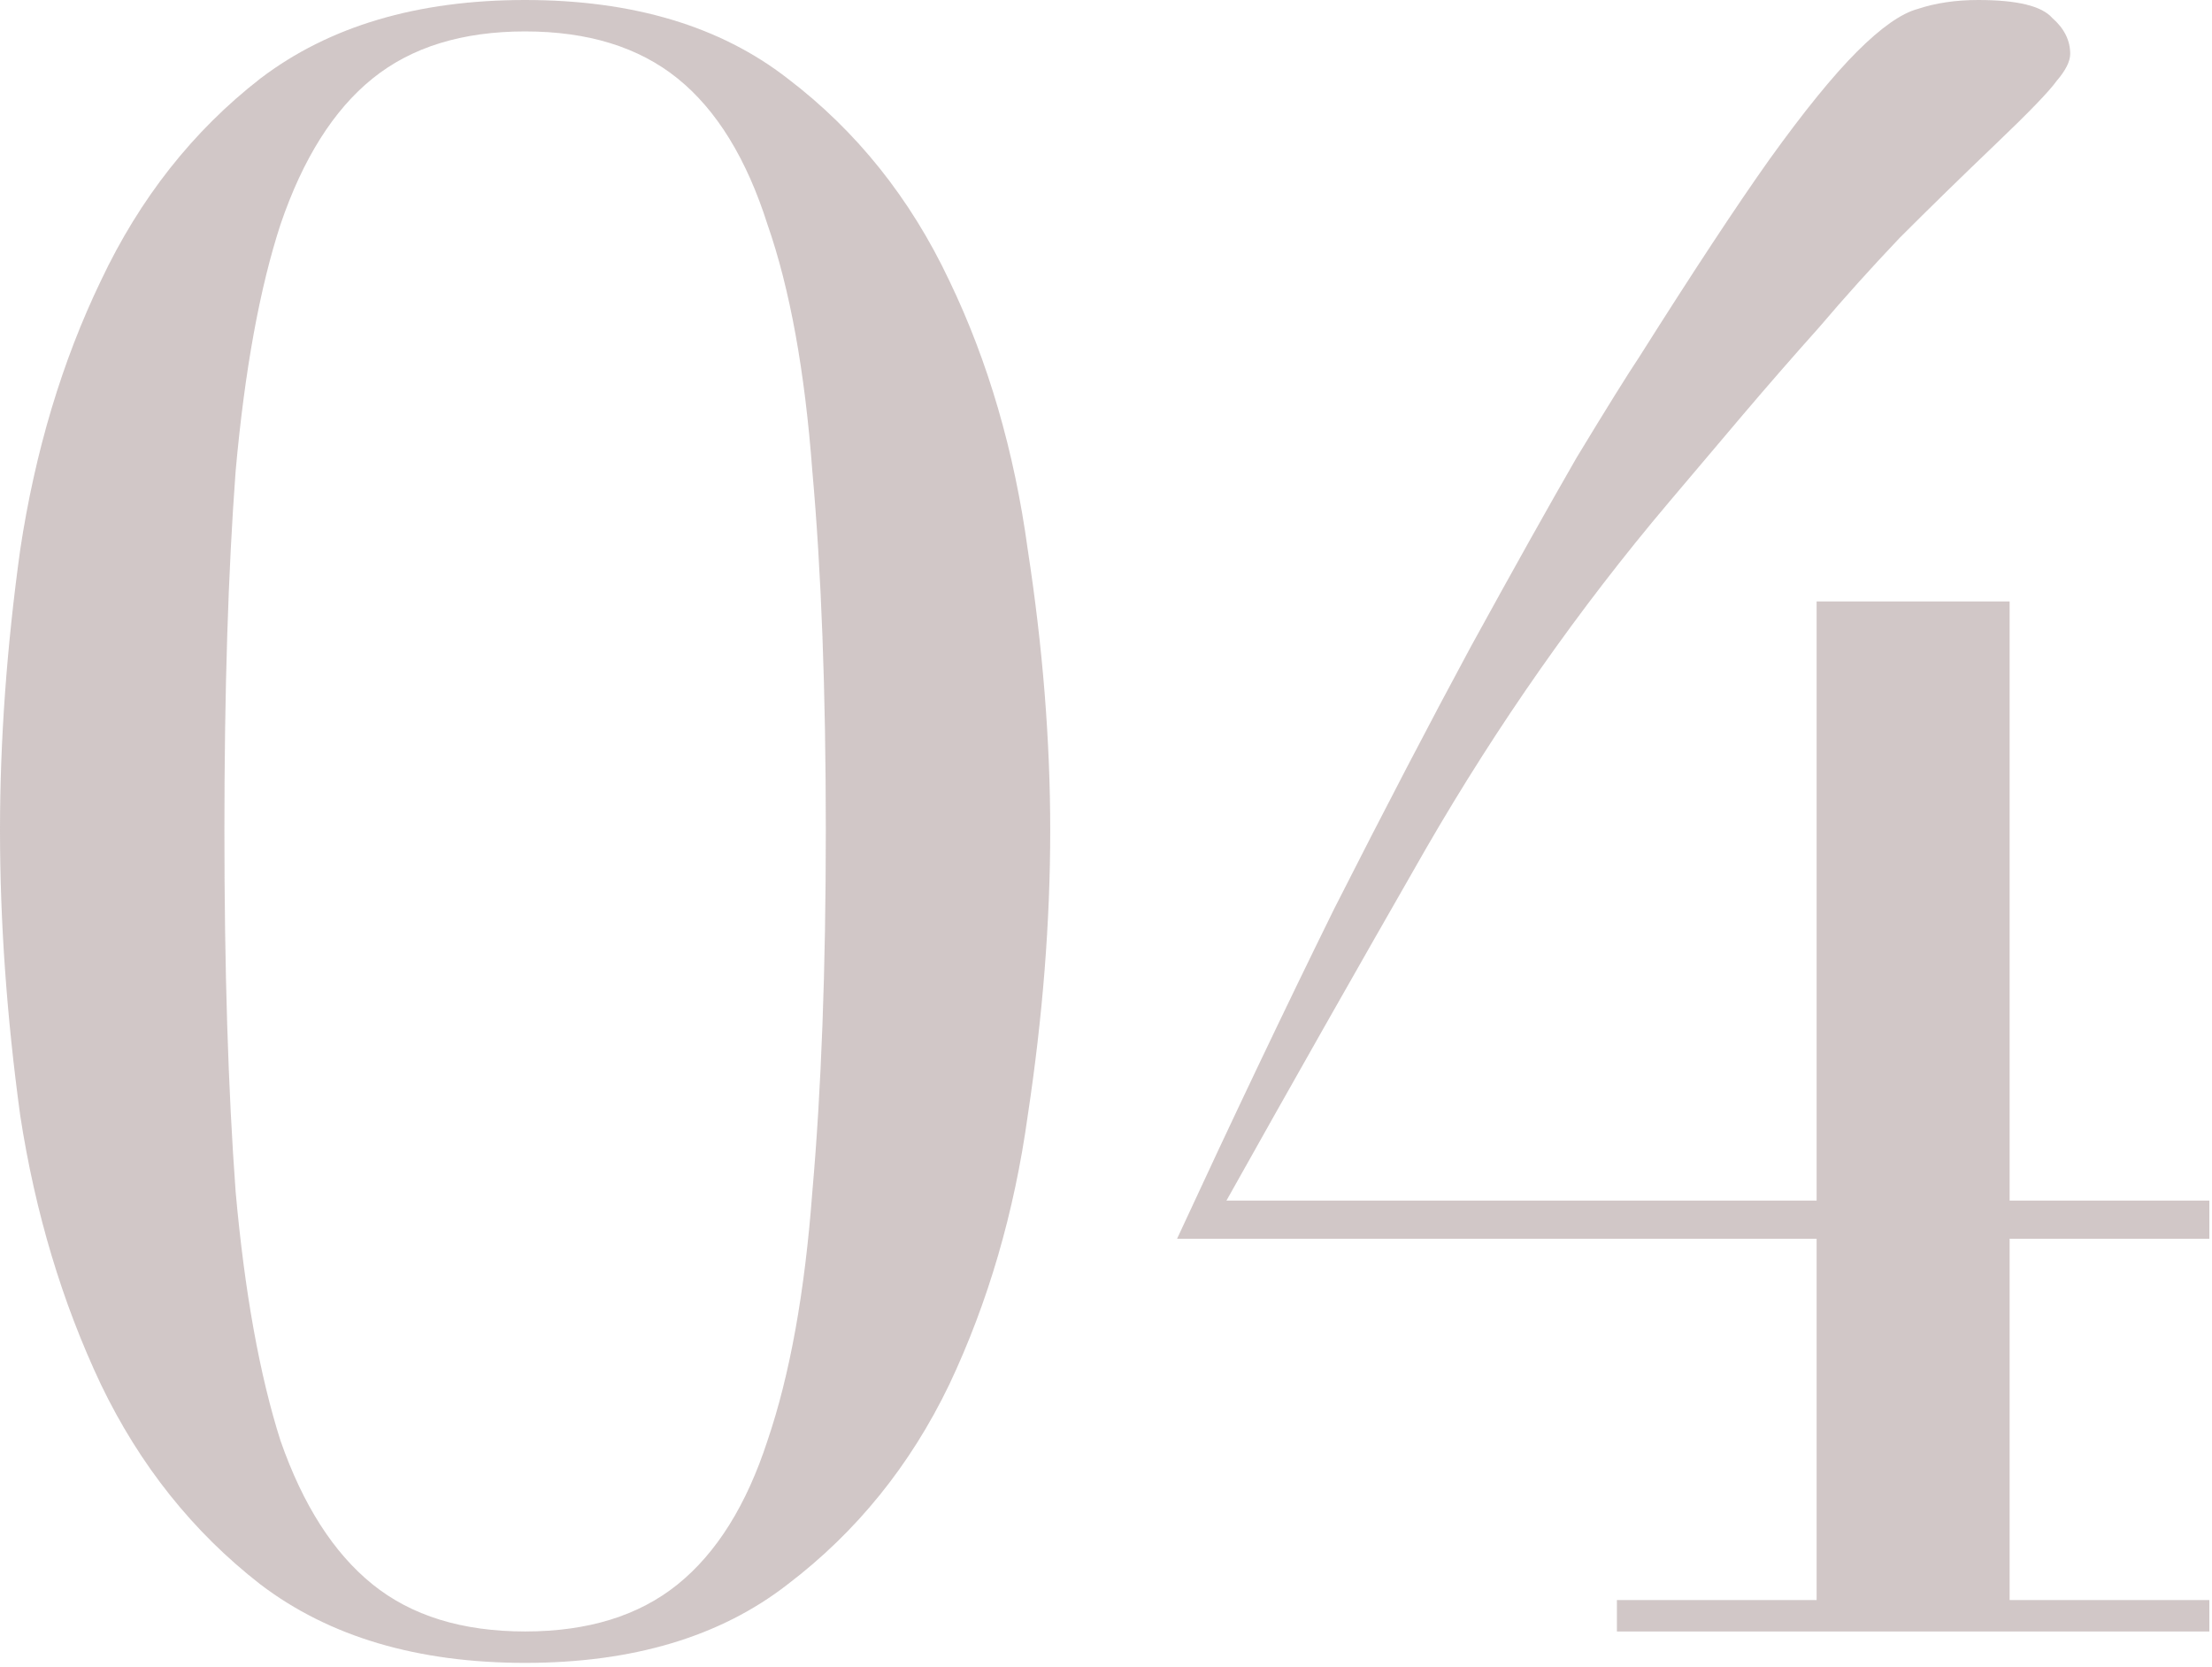
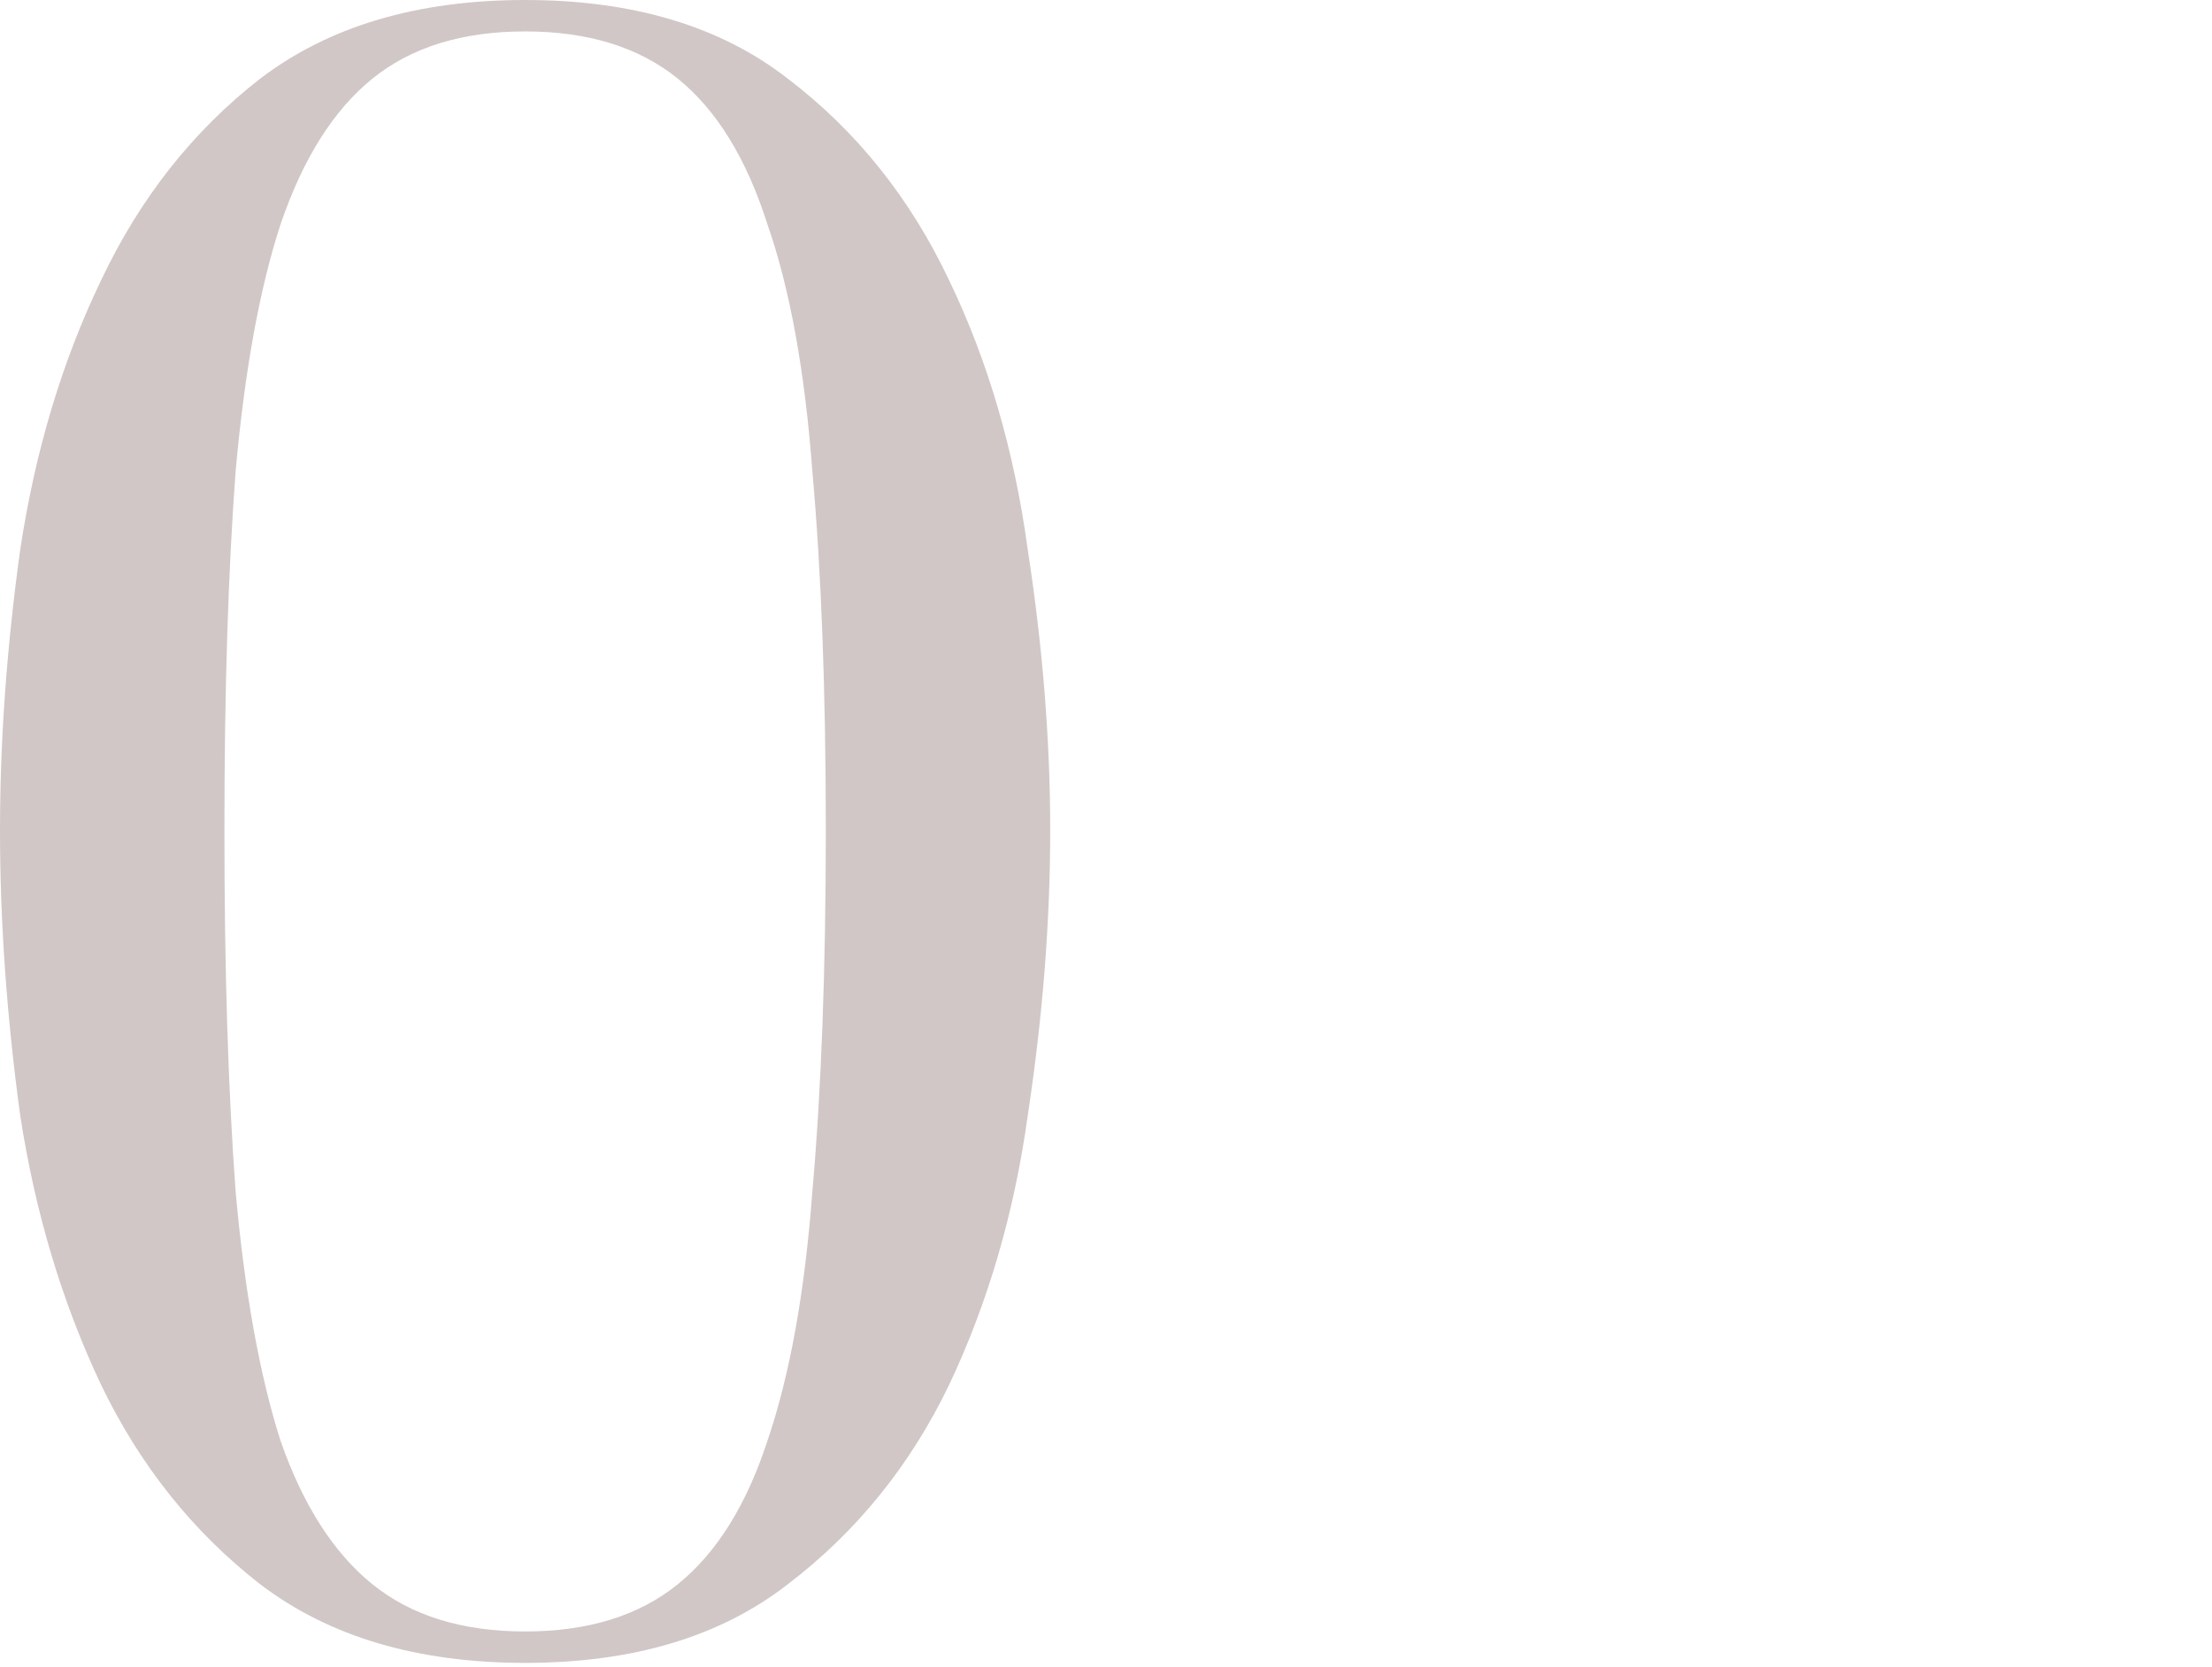
<svg xmlns="http://www.w3.org/2000/svg" width="138" height="104" viewBox="0 0 138 104" fill="none">
-   <path opacity="0.6" d="M100.874 99.82H113.334V77.28H73.434C76.887 69.813 80.154 62.953 83.234 56.7C86.407 50.447 89.254 44.987 91.774 40.32C94.387 35.56 96.58 31.64 98.354 28.56C100.22 25.48 101.527 23.38 102.274 22.26C105.634 16.94 108.34 12.833 110.394 9.94C112.54 6.953 114.36 4.713 115.854 3.22C117.347 1.727 118.607 0.84 119.634 0.56C120.754 0.187 122.014 0 123.414 0C125.84 0 127.38 0.373 128.034 1.12C128.78 1.773 129.154 2.52 129.154 3.36C129.154 3.827 128.874 4.387 128.314 5.04C127.847 5.693 126.587 7 124.534 8.96C122.387 11.013 120.38 12.973 118.514 14.84C116.74 16.707 115.06 18.573 113.474 20.44C111.887 22.213 110.3 24.033 108.714 25.9C107.22 27.673 105.68 29.493 104.094 31.36C98.494 37.987 93.454 45.173 88.974 52.92C84.587 60.573 80.434 67.9 76.514 74.9H113.334V37.52H125.374V74.9H137.834V77.28H125.374V99.82H137.834V101.78H100.874V99.82Z" fill="#B2A2A2" />
  <path opacity="0.6" d="M14 51.8C14 60.48 14.233 67.993 14.7 74.34C15.26 80.593 16.193 85.773 17.5 89.88C18.9 93.893 20.813 96.88 23.24 98.84C25.667 100.8 28.84 101.78 32.76 101.78C36.68 101.78 39.853 100.8 42.28 98.84C44.707 96.88 46.573 93.893 47.88 89.88C49.28 85.773 50.213 80.593 50.68 74.34C51.24 67.993 51.52 60.48 51.52 51.8C51.52 43.12 51.24 35.653 50.68 29.4C50.213 23.147 49.28 18.013 47.88 14C46.573 9.893 44.707 6.86 42.28 4.9C39.853 2.94 36.68 1.96 32.76 1.96C28.84 1.96 25.667 2.94 23.24 4.9C20.813 6.86 18.9 9.893 17.5 14C16.193 18.013 15.26 23.147 14.7 29.4C14.233 35.653 14 43.12 14 51.8ZM0 51.8C0 46.2 0.42 40.367 1.26 34.3C2.193 28.14 3.873 22.54 6.3 17.5C8.727 12.367 12.04 8.167 16.24 4.9C20.533 1.633 26.04 0 32.76 0C39.48 0 44.94 1.633 49.14 4.9C53.433 8.167 56.793 12.367 59.22 17.5C61.647 22.54 63.28 28.14 64.12 34.3C65.053 40.367 65.52 46.2 65.52 51.8C65.52 57.493 65.053 63.42 64.12 69.58C63.28 75.647 61.647 81.247 59.22 86.38C56.793 91.42 53.433 95.573 49.14 98.84C44.94 102.107 39.48 103.74 32.76 103.74C26.04 103.74 20.533 102.107 16.24 98.84C12.04 95.573 8.727 91.42 6.3 86.38C3.873 81.247 2.193 75.647 1.26 69.58C0.42 63.42 0 57.493 0 51.8Z" fill="#B2A2A2" />
</svg>